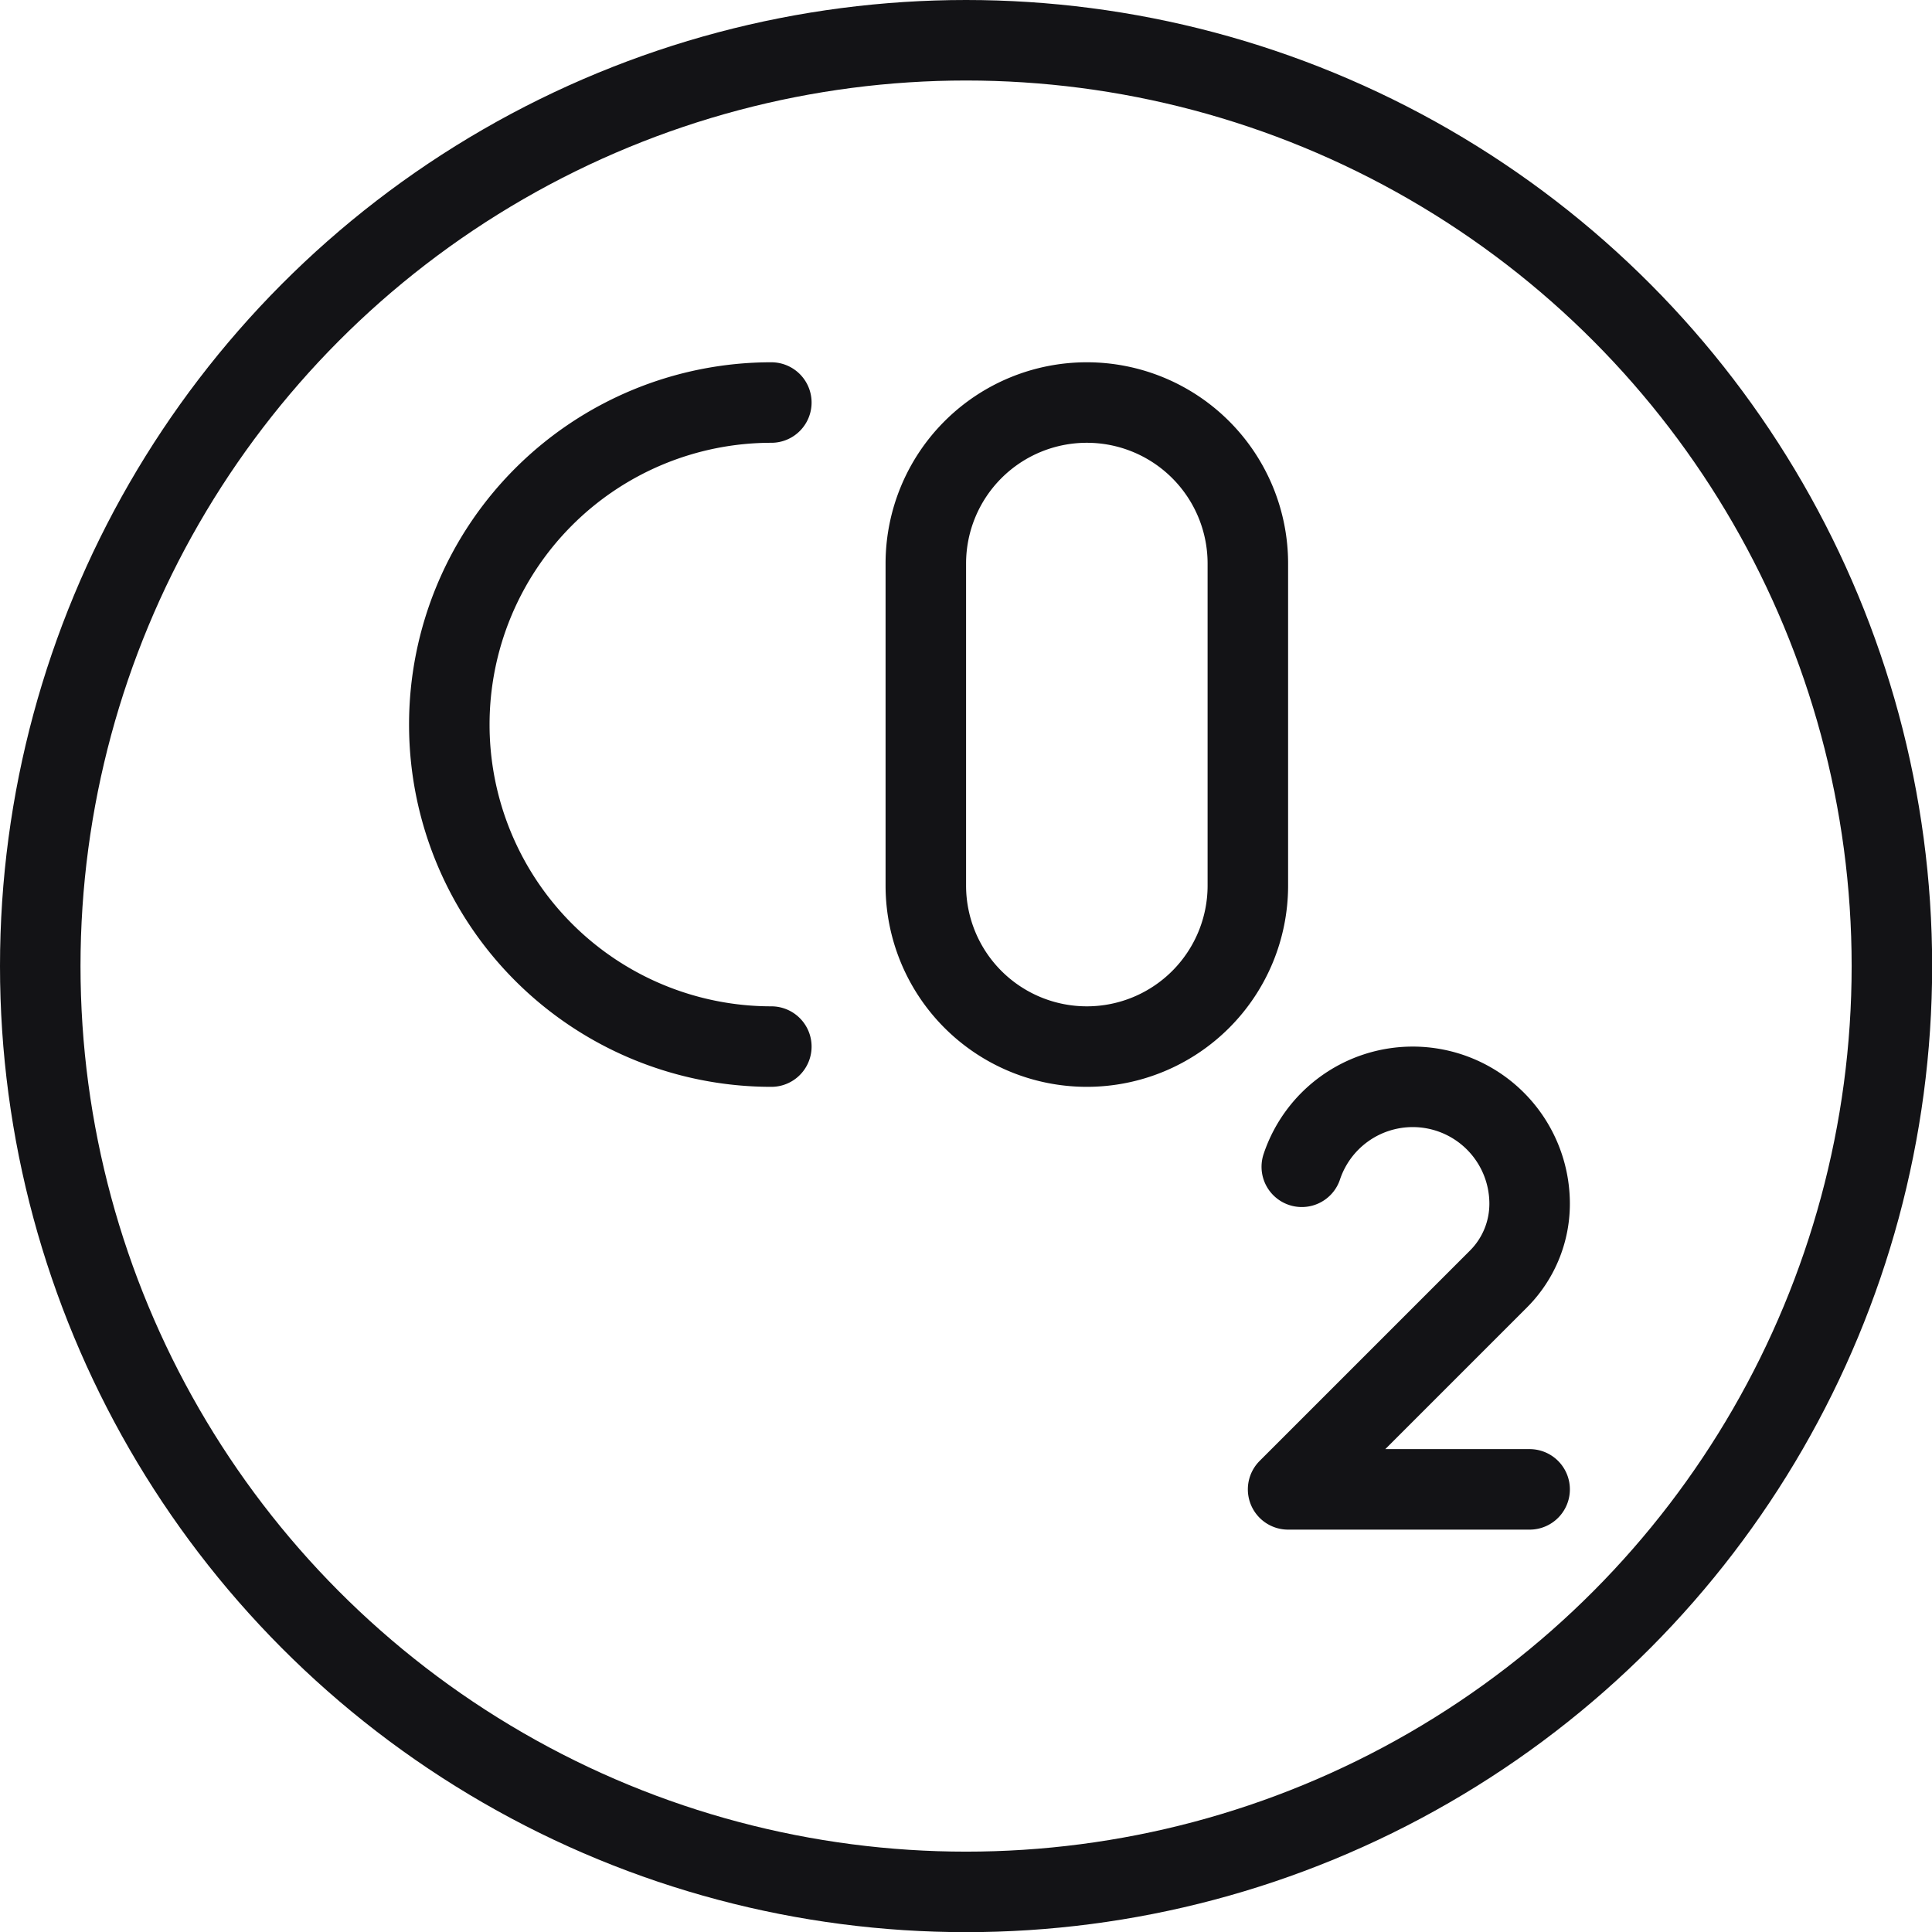
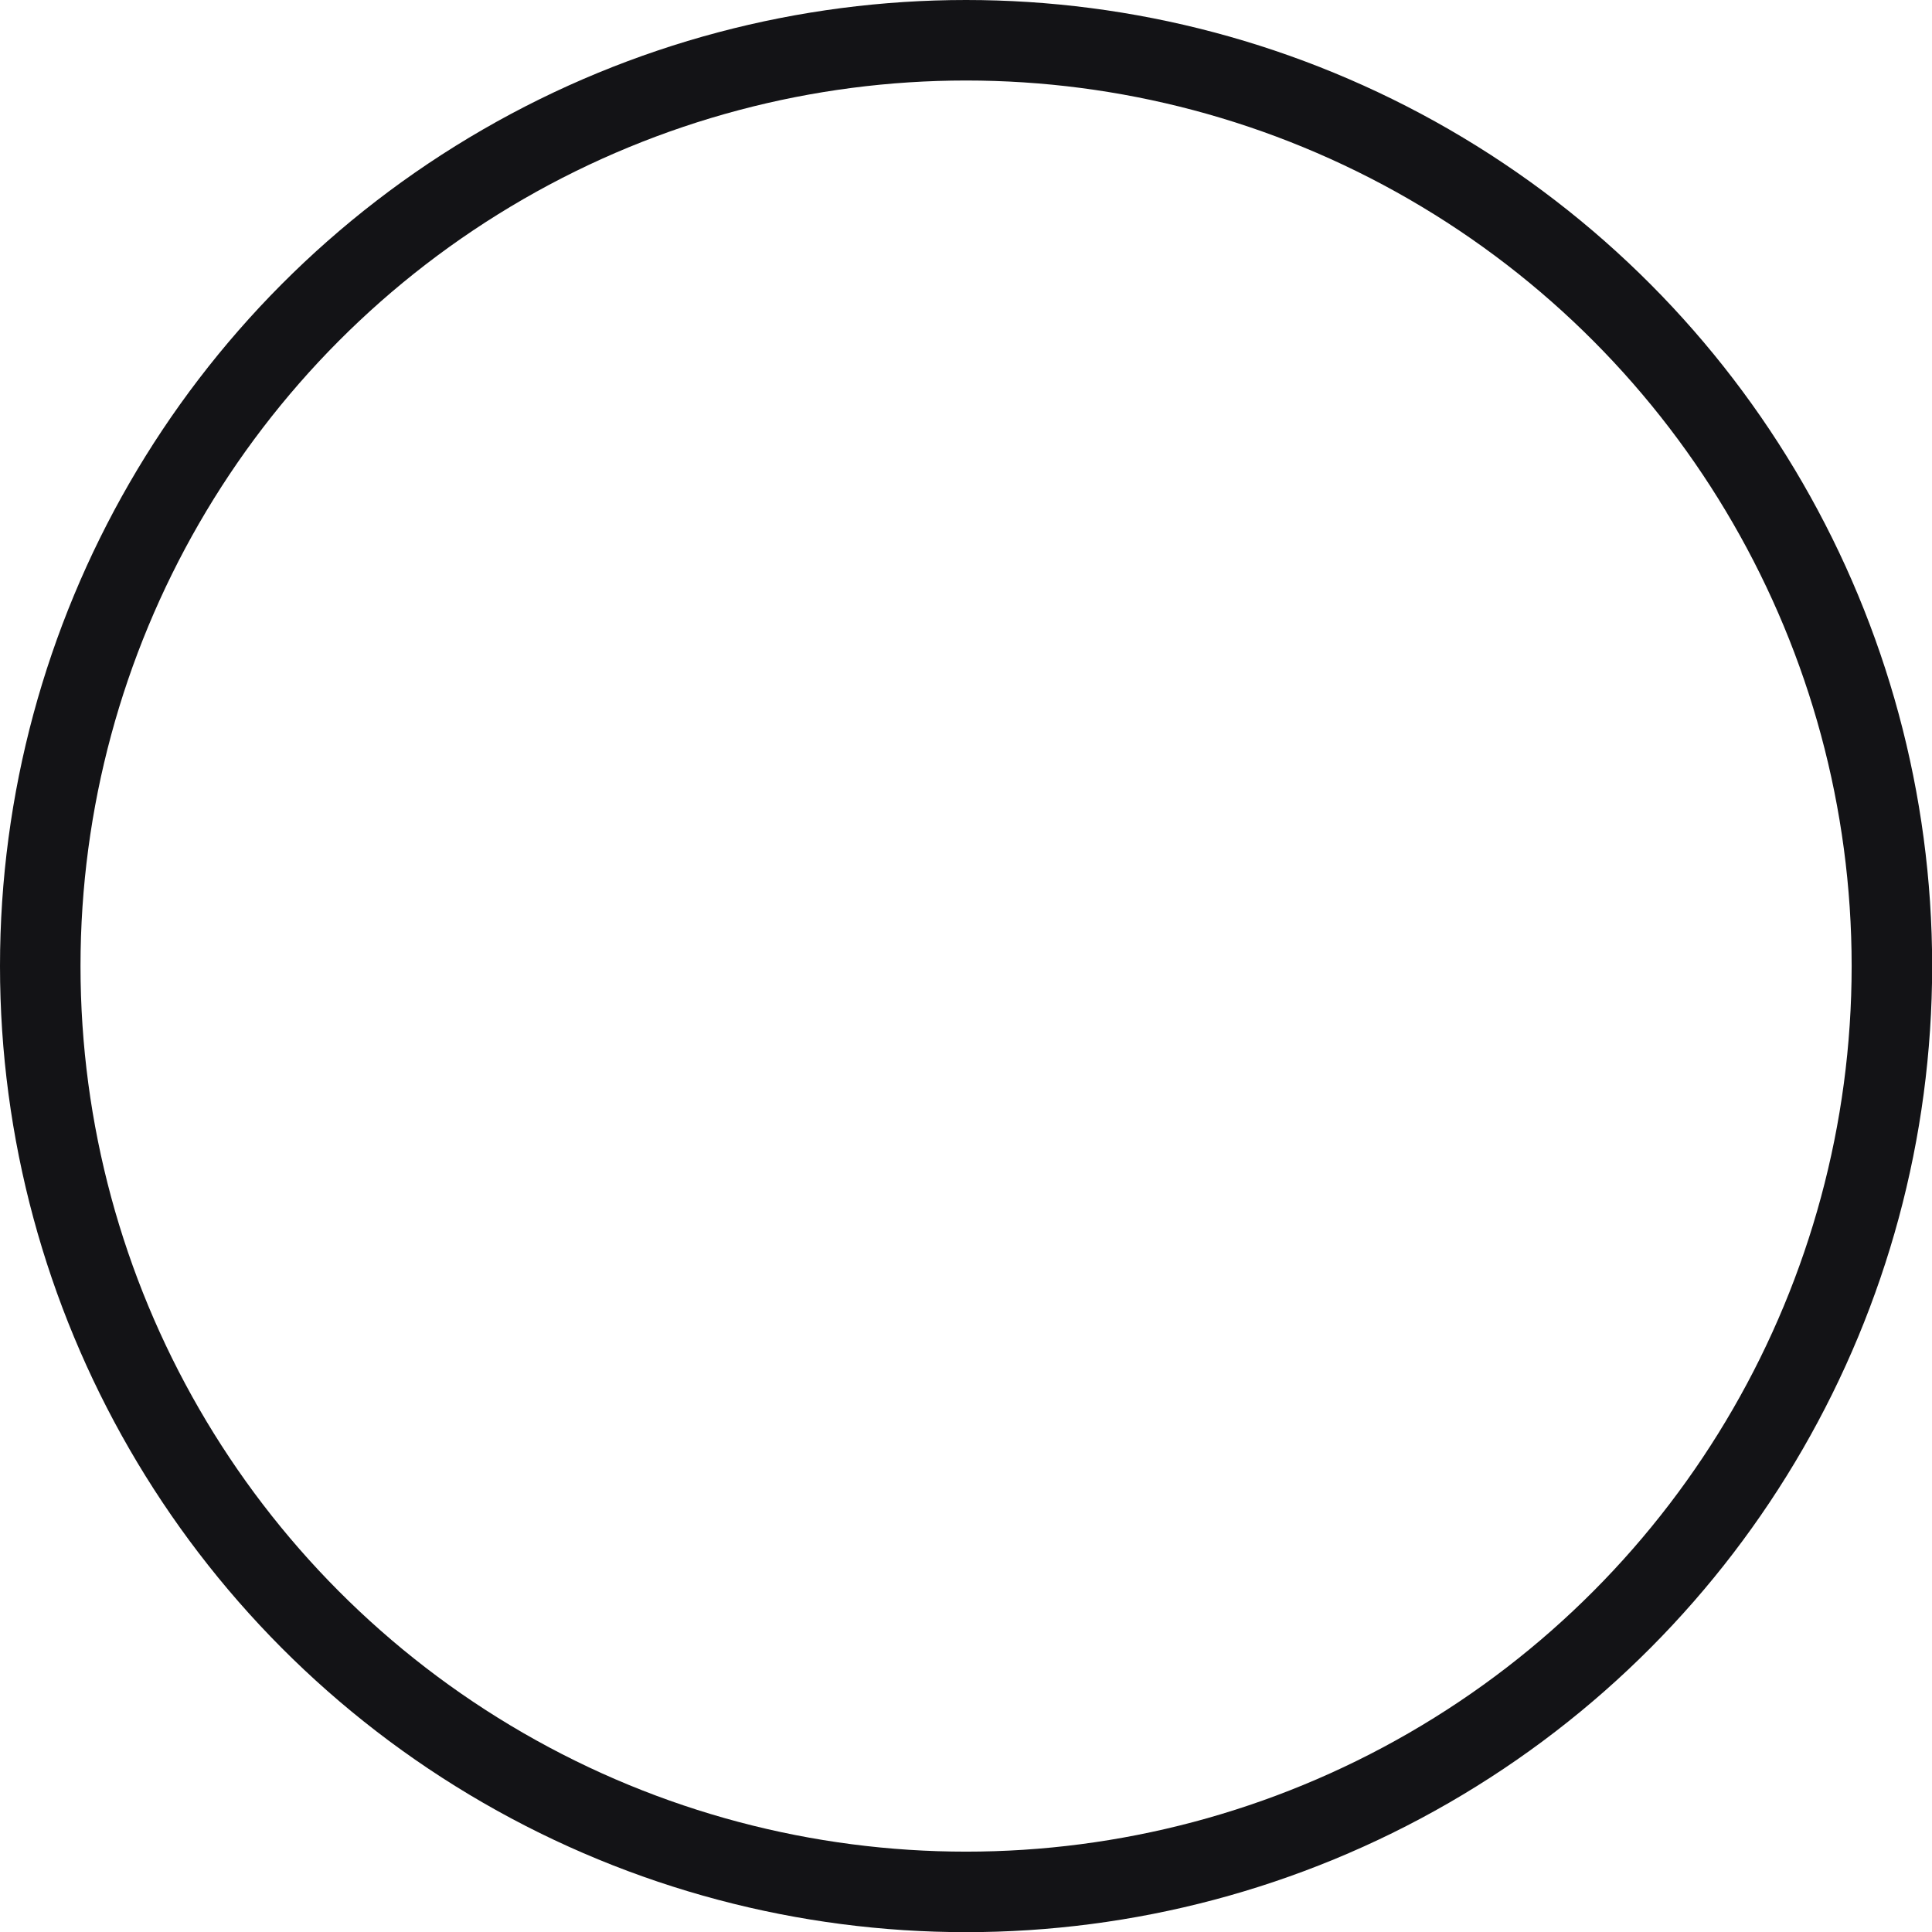
<svg xmlns="http://www.w3.org/2000/svg" id="Light" viewBox="0 0 100 100">
  <g transform="matrix(4.167,0,0,4.167,0,0)">
    <defs>
      <style>.cls-1{fill:none;stroke:#131316;stroke-linecap:round;stroke-linejoin:round;}</style>
    </defs>
    <title>pollution-co2</title>
    <circle class="cls-1" cx="12" cy="12" r="11.5" />
-     <path class="cls-1" d="M15.5,11a2,2,0,0,1-4,0V7a2,2,0,1,1,4,0Z" />
-     <path class="cls-1" d="M9.581,13a4,4,0,1,1,0-8" />
-     <path class="cls-1" d="M16.17,14.493a1.453,1.453,0,0,1,1.378-.993h0A1.452,1.452,0,0,1,19,14.953h0a1.321,1.321,0,0,1-.387.934L16,18.5h3" />
  </g>
</svg>